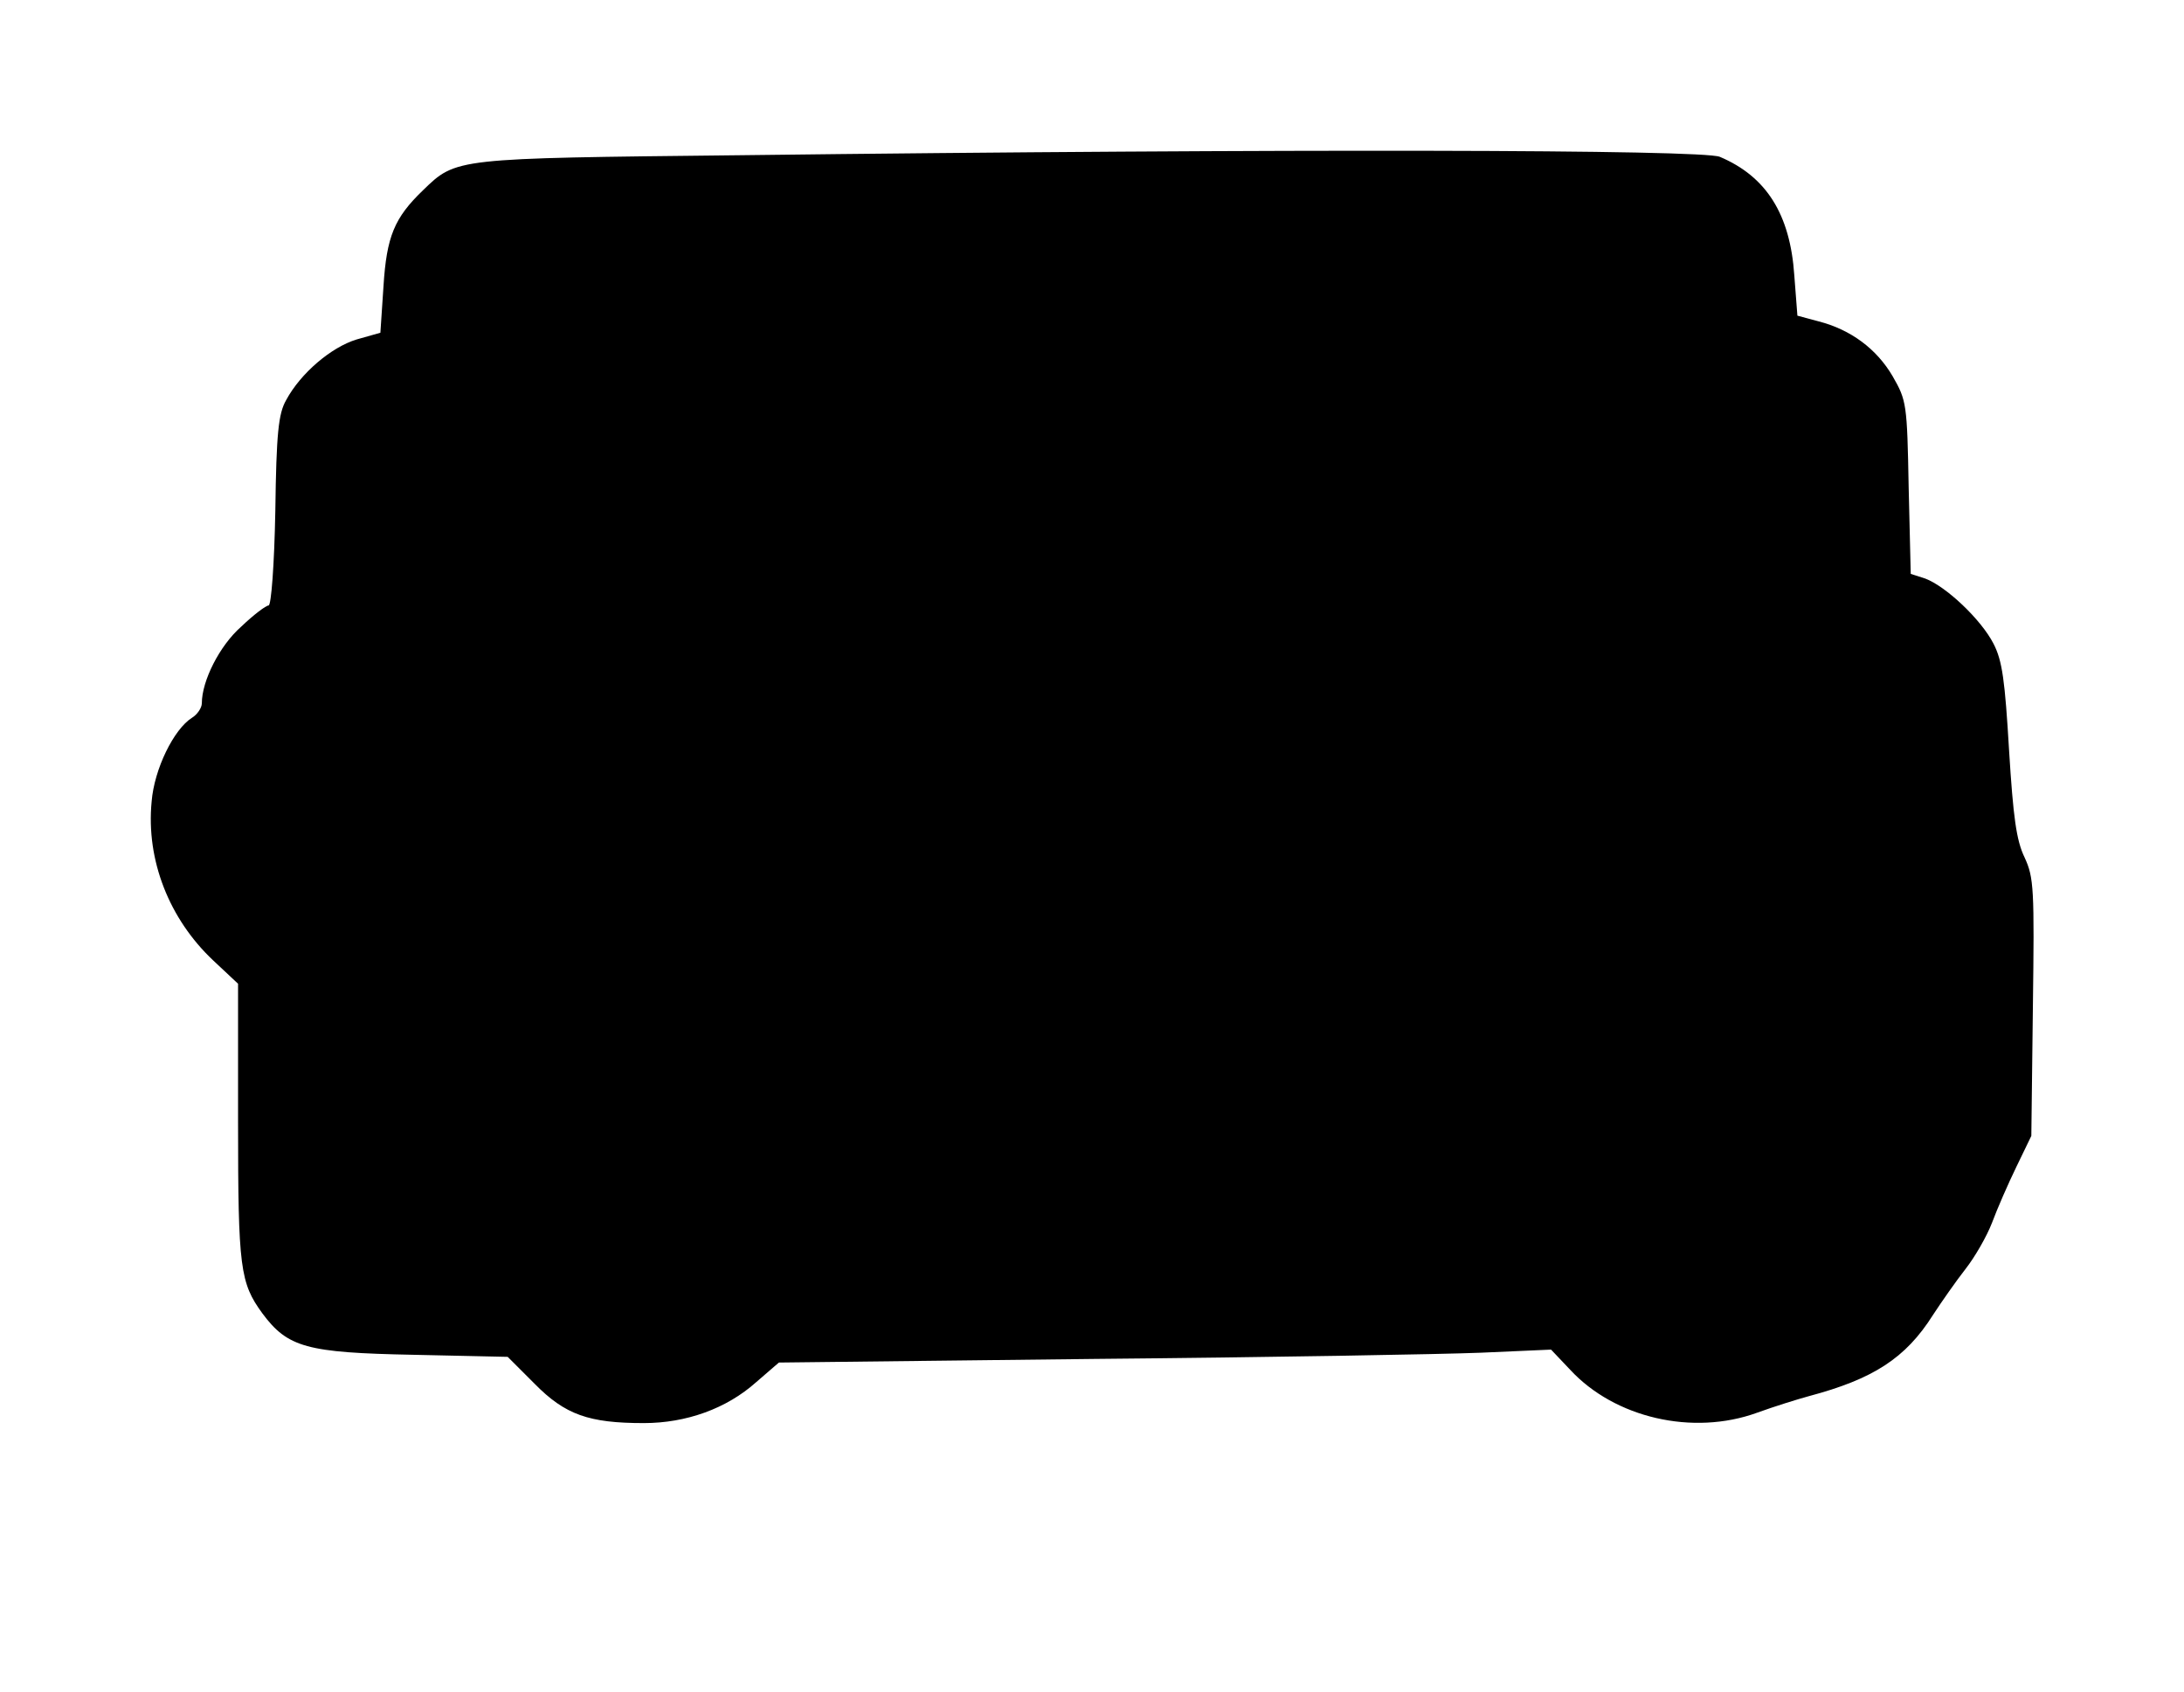
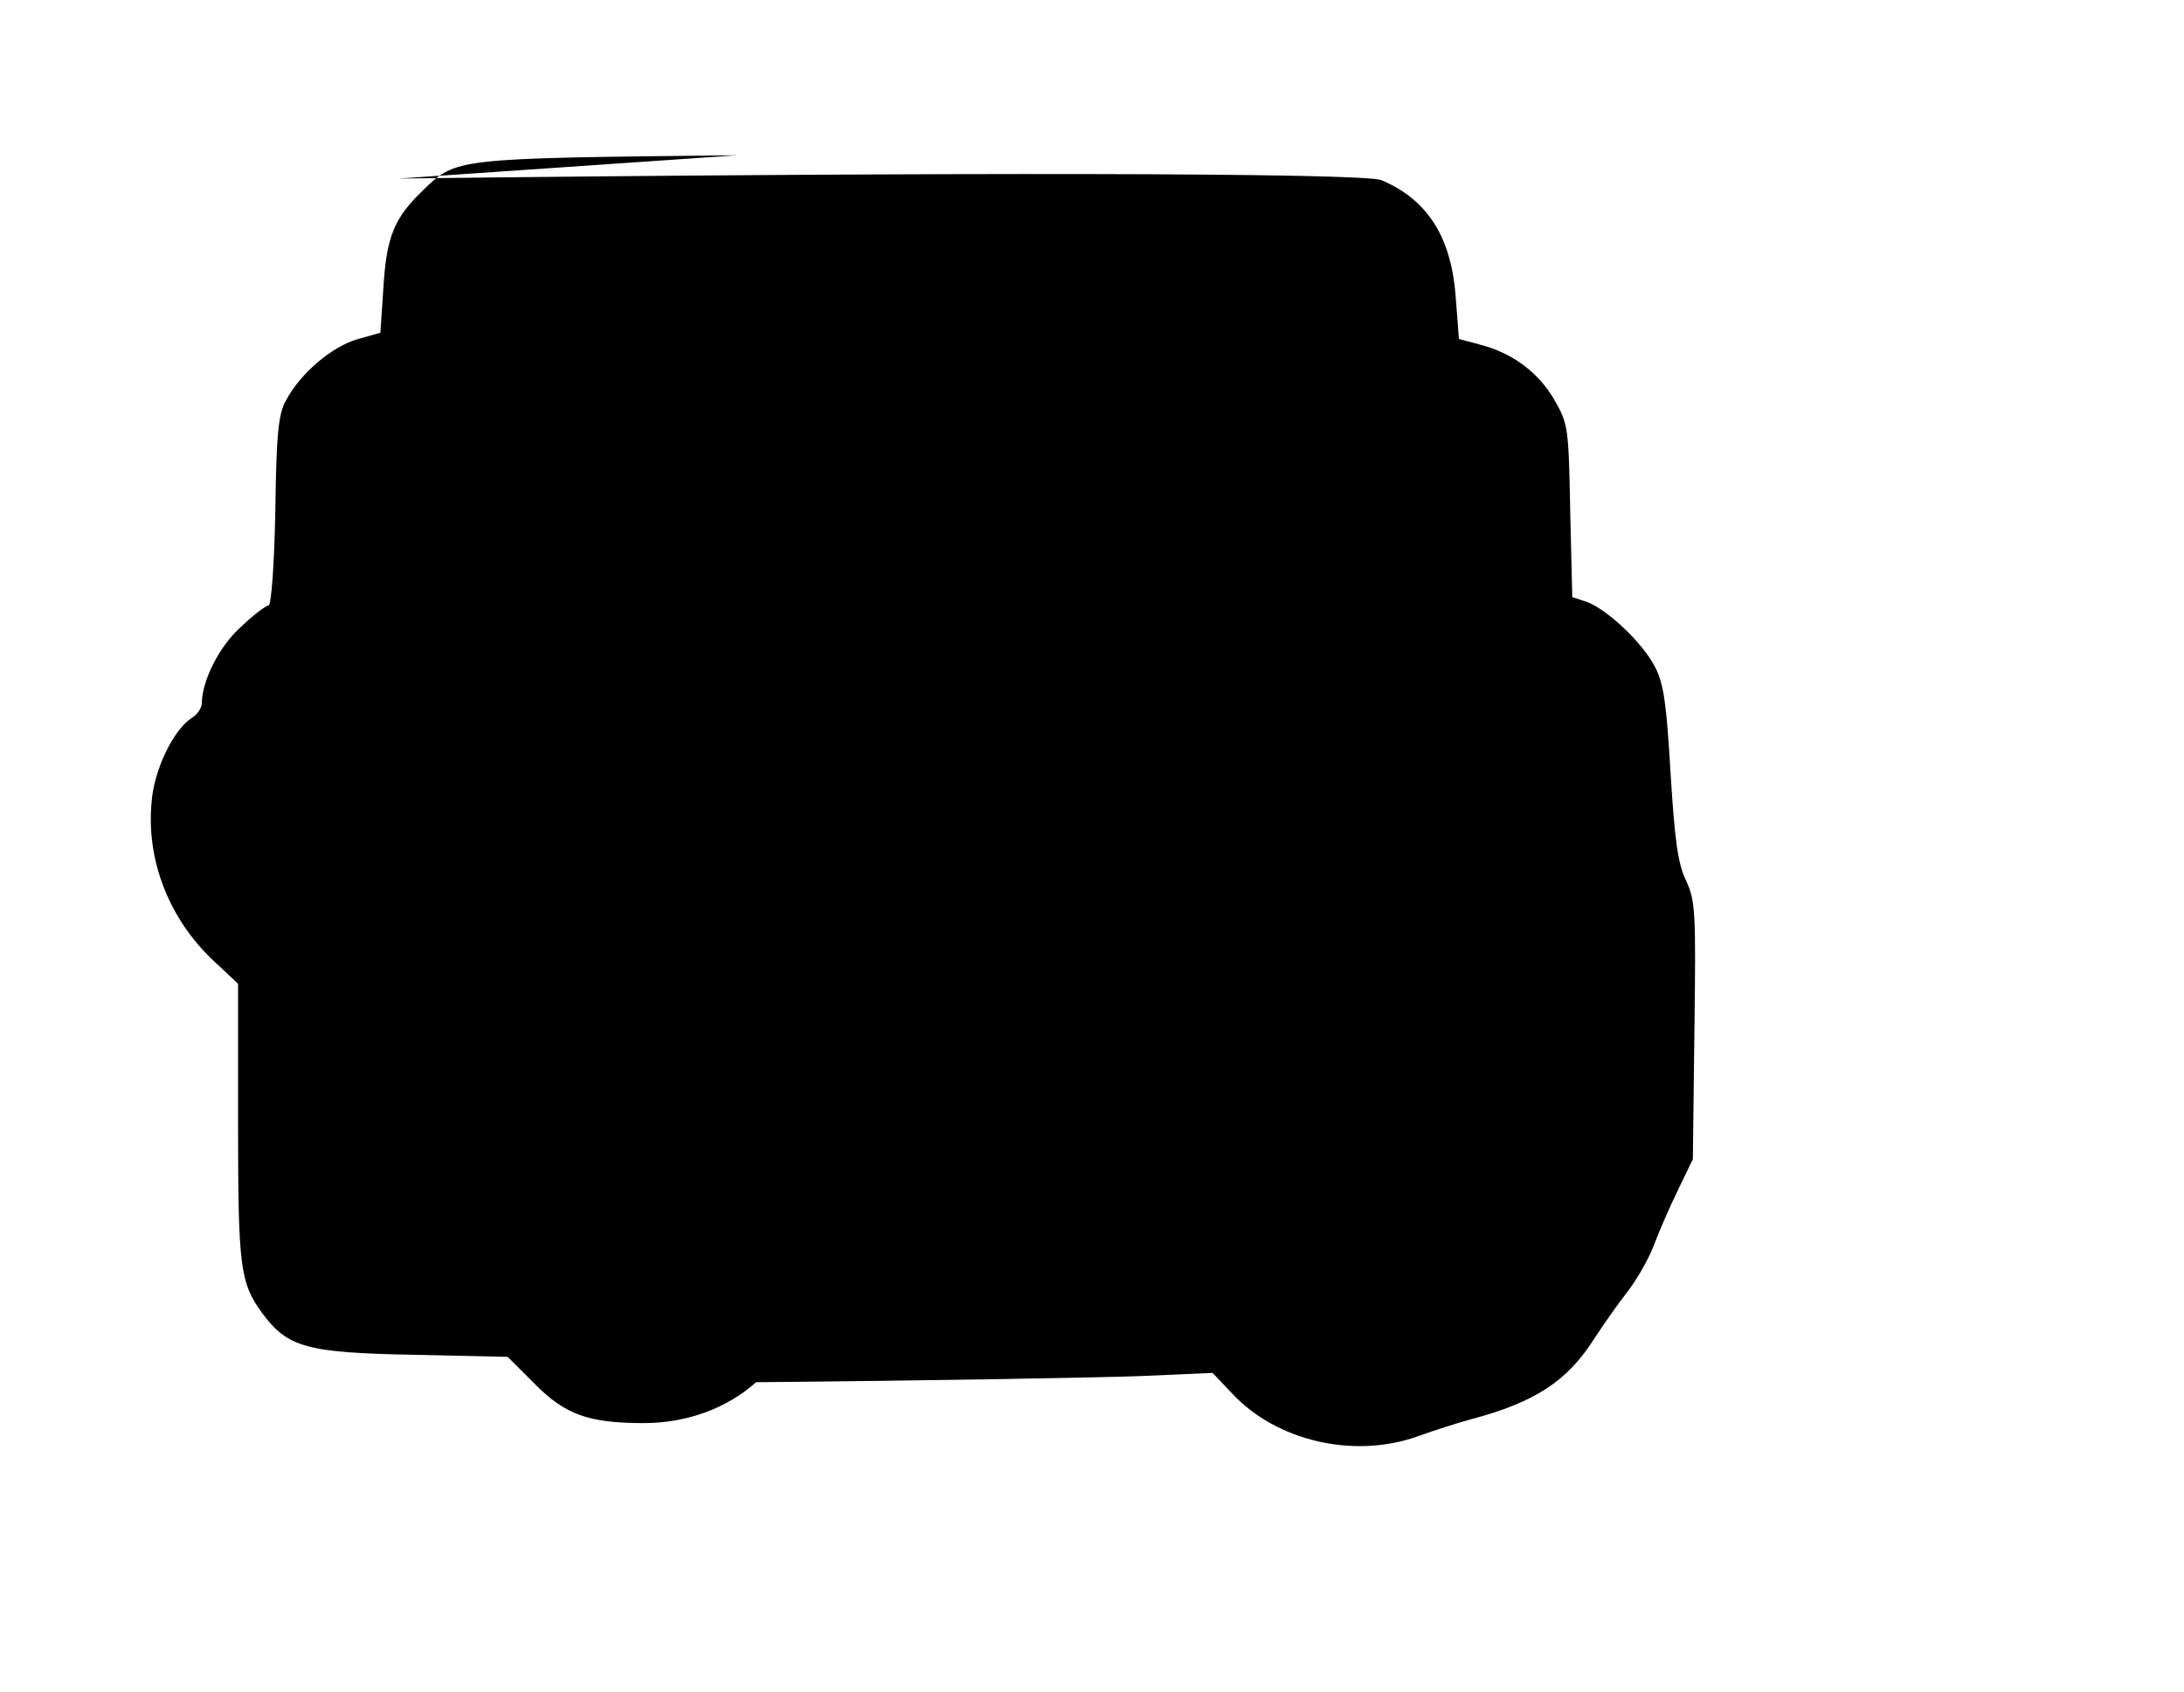
<svg xmlns="http://www.w3.org/2000/svg" version="1.0" width="422pt" height="327pt" viewBox="0 0 422 327" preserveAspectRatio="xMidYMid meet">
  <g transform="translate(0,327) scale(0.1,-0.1)" fill="#000000" stroke="none">
-     <path d="M1425 2970 c-548 -6 -543 -5 -608 -68 -55 -53 -70 -89 -76 -185 l-6 -90 -46 -13 c-49 -15 -108 -65 -136 -117 -15 -26 -19 -64 -21 -214 -2 -106 -8 -183 -13 -183 -5 0 -29 -18 -53 -41 -42 -37 -76 -105 -76 -148 0 -9 -9 -22 -19 -28 -35 -22 -73 -99 -78 -162 -11 -113 34 -227 119 -307 l48 -45 0 -268 c0 -282 4 -310 47 -369 49 -66 86 -76 291 -80 l183 -4 52 -52 c59 -60 105 -76 211 -76 82 0 160 28 217 79 l44 38 610 7 c336 3 671 9 746 12 l136 6 37 -39 c86 -93 237 -128 361 -83 33 12 78 26 100 32 124 33 187 73 240 157 17 26 45 66 63 89 18 23 41 63 51 89 10 27 31 75 47 108 l29 60 3 248 c3 230 2 251 -16 290 -16 33 -22 78 -30 207 -8 135 -13 173 -30 206 -24 47 -92 111 -132 126 l-28 9 -4 167 c-3 162 -4 168 -31 215 -31 53 -81 90 -143 106 l-41 11 -6 78 c-8 118 -54 191 -144 229 -35 14 -829 16 -1898 3z" />
+     <path d="M1425 2970 c-548 -6 -543 -5 -608 -68 -55 -53 -70 -89 -76 -185 l-6 -90 -46 -13 c-49 -15 -108 -65 -136 -117 -15 -26 -19 -64 -21 -214 -2 -106 -8 -183 -13 -183 -5 0 -29 -18 -53 -41 -42 -37 -76 -105 -76 -148 0 -9 -9 -22 -19 -28 -35 -22 -73 -99 -78 -162 -11 -113 34 -227 119 -307 l48 -45 0 -268 c0 -282 4 -310 47 -369 49 -66 86 -76 291 -80 l183 -4 52 -52 c59 -60 105 -76 211 -76 82 0 160 28 217 79 c336 3 671 9 746 12 l136 6 37 -39 c86 -93 237 -128 361 -83 33 12 78 26 100 32 124 33 187 73 240 157 17 26 45 66 63 89 18 23 41 63 51 89 10 27 31 75 47 108 l29 60 3 248 c3 230 2 251 -16 290 -16 33 -22 78 -30 207 -8 135 -13 173 -30 206 -24 47 -92 111 -132 126 l-28 9 -4 167 c-3 162 -4 168 -31 215 -31 53 -81 90 -143 106 l-41 11 -6 78 c-8 118 -54 191 -144 229 -35 14 -829 16 -1898 3z" />
  </g>
</svg>